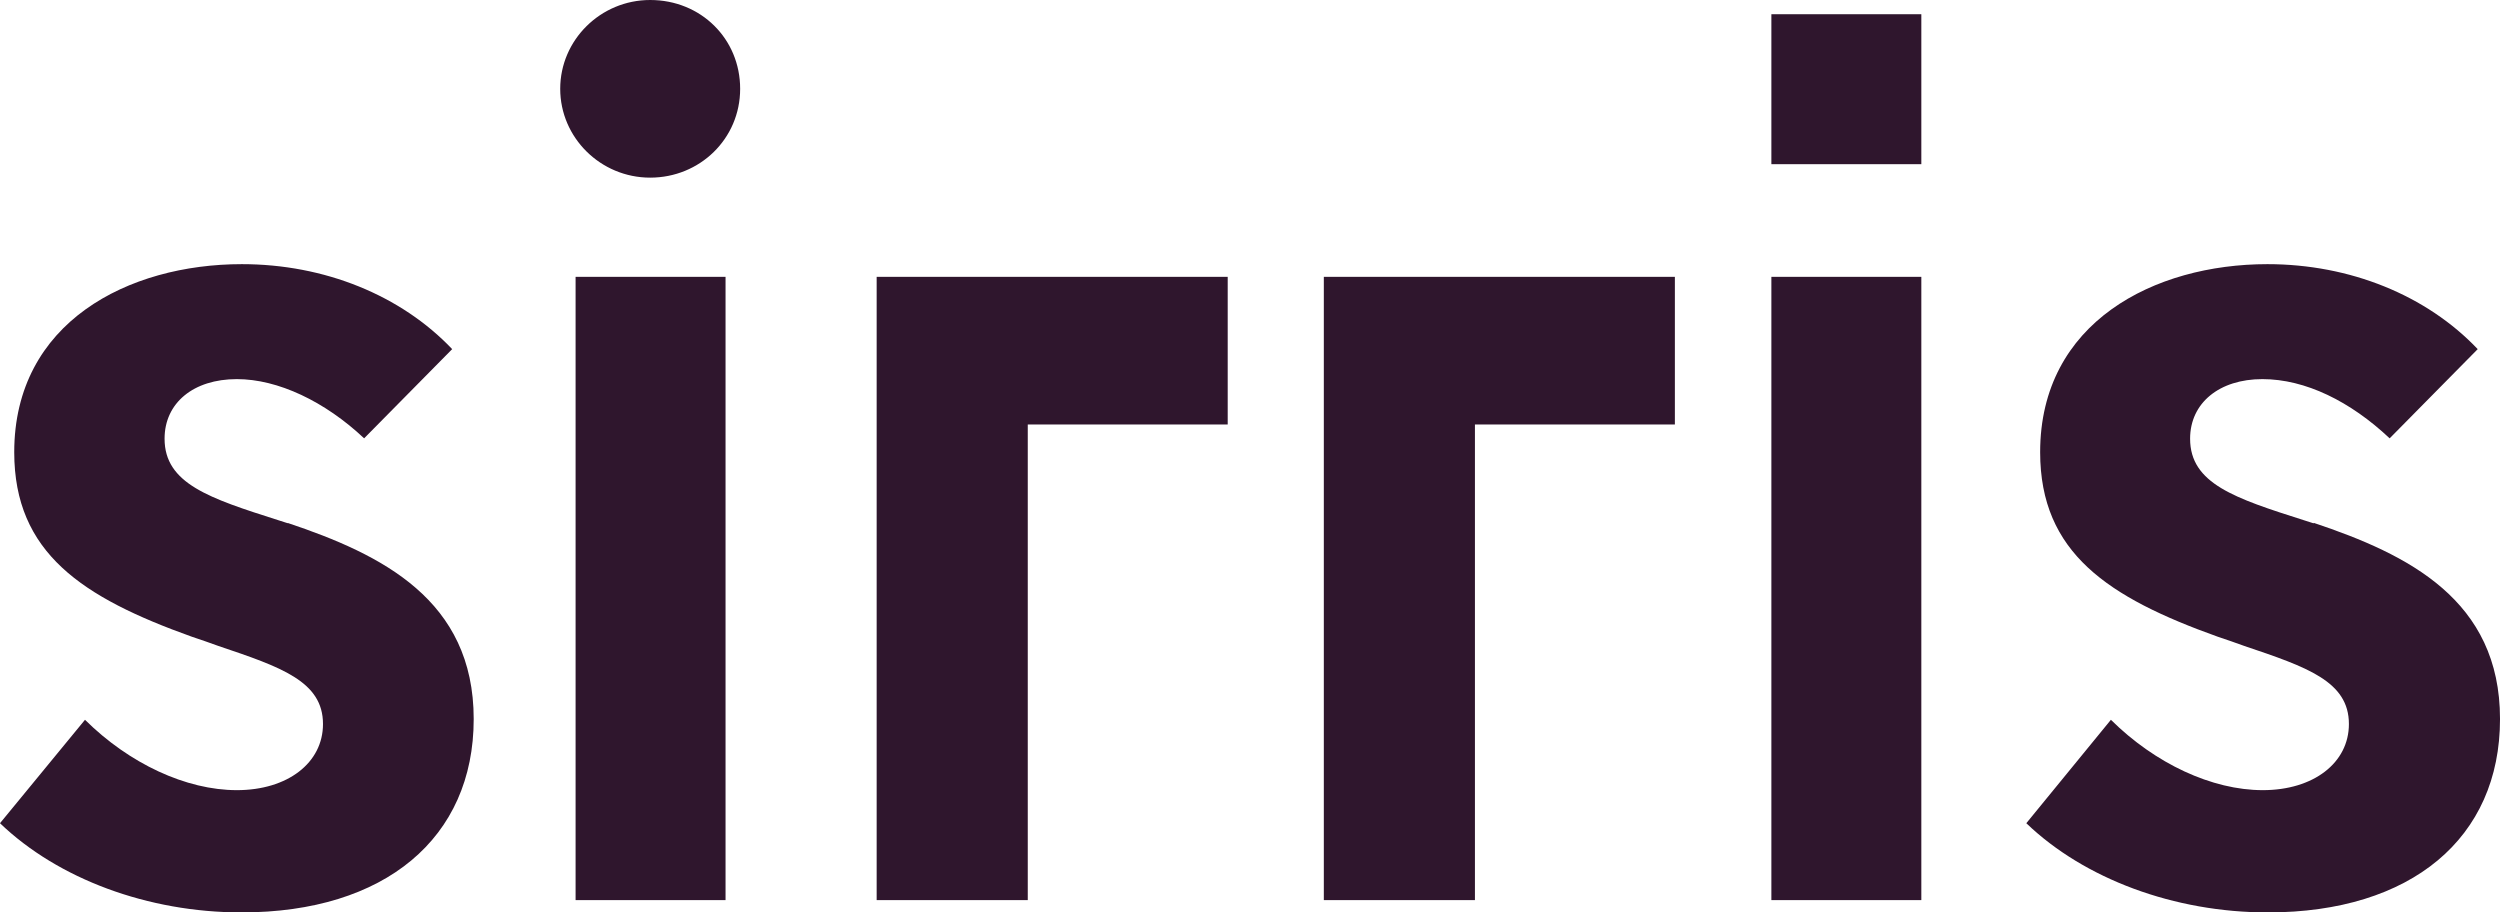
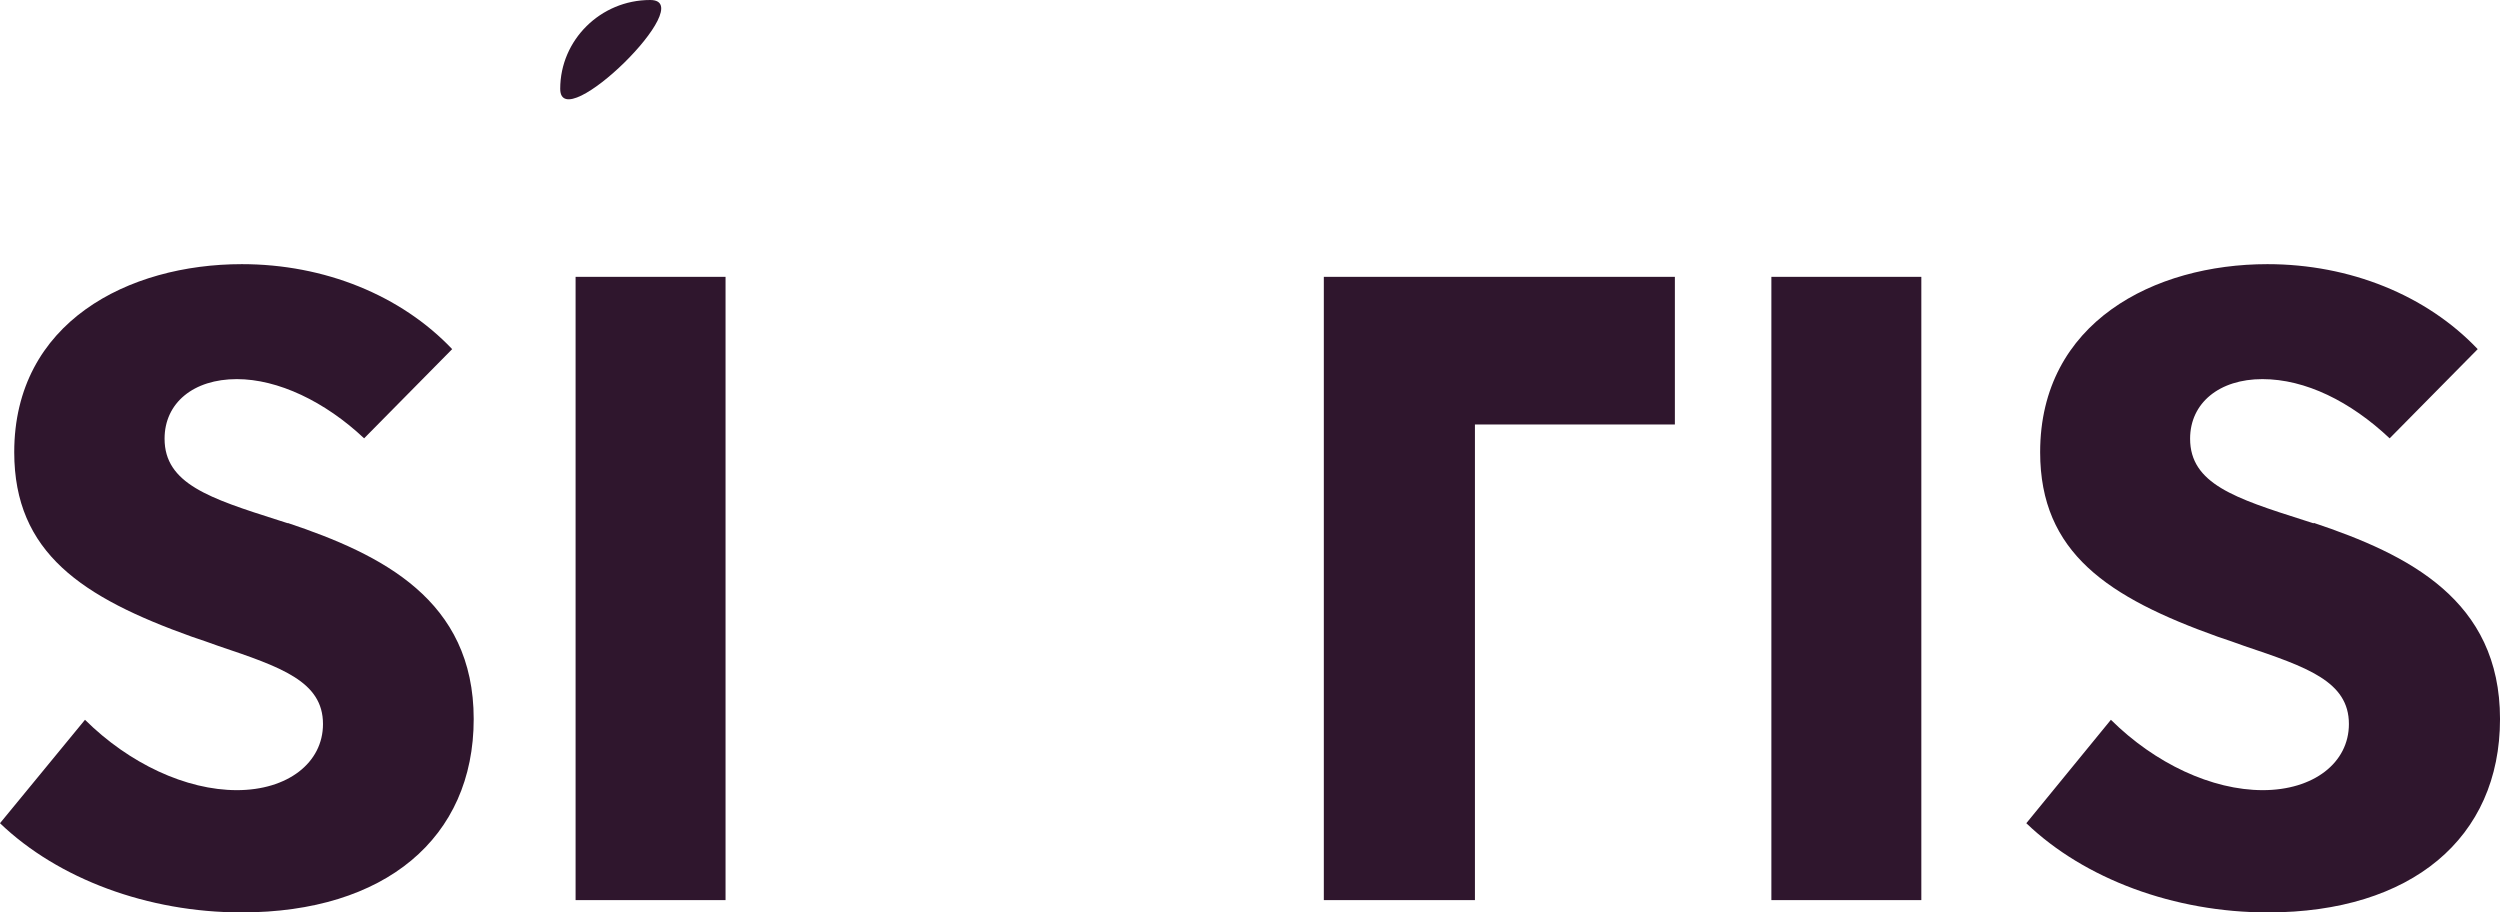
<svg xmlns="http://www.w3.org/2000/svg" id="uuid-f12e23a3-5c25-4306-bc48-3a422e809402" viewBox="0 0 500 182.482">
  <defs>
    <style>.cls-1{fill:#2f162d;}</style>
  </defs>
  <path class="cls-1" d="m57.598,104.66l-1.922-.615c-13.765-4.383-22.762-7.305-22.762-16.303,0-7.152,5.767-11.919,14.457-11.919,8.228,0,17.61,4.46,25.454,11.843l17.61-17.841c-10.228-10.766-25.531-16.995-42.064-16.995-22.685,0-45.524,11.612-45.524,37.604,0,20.148,13.611,29.068,35.528,36.912,1.846.615,3.614,1.23,5.306,1.846,12.535,4.229,20.917,7.075,20.917,15.611,0,7.767-7.075,13.227-17.225,13.227s-21.532-5.306-30.375-14.073L0,164.642c11.612,11.15,29.606,17.841,48.293,17.841,28.683,0,46.447-14.842,46.447-38.68s-18.379-32.913-37.219-39.219" />
-   <path class="cls-1" d="m130.037,0c-9.92,0-17.994,7.998-17.994,17.764s8.074,17.764,17.994,17.764,17.994-7.767,17.994-17.764S140.188,0,130.037,0" />
+   <path class="cls-1" d="m130.037,0c-9.92,0-17.994,7.998-17.994,17.764S140.188,0,130.037,0" />
  <rect class="cls-1" x="115.118" y="55.368" width="29.991" height="124.654" />
  <rect class="cls-1" x="354.276" y="55.368" width="29.991" height="124.654" />
  <path class="cls-1" d="m462.704,104.66l-1.922-.615c-13.765-4.383-22.762-7.305-22.762-16.303,0-7.152,5.844-11.919,14.457-11.919s17.61,4.46,25.454,11.843l17.61-17.841c-10.228-10.766-25.531-16.995-42.064-16.995-22.608,0-45.448,11.612-45.448,37.604,0,20.148,13.611,29.068,35.528,36.912,1.846.615,3.614,1.23,5.306,1.846,12.535,4.229,20.917,7.075,20.917,15.611,0,7.767-7.075,13.227-17.225,13.227s-21.532-5.306-30.375-14.073l-16.918,20.686c11.612,11.15,29.606,17.841,48.293,17.841,28.683,0,46.447-14.842,46.447-38.68s-18.379-32.913-37.219-39.219" />
-   <rect class="cls-1" x="354.276" y="2.845" width="29.991" height="29.991" />
-   <polygon class="cls-1" points="205.552 84.897 245.54 84.897 245.54 55.368 175.331 55.368 175.331 180.022 205.552 180.022 205.552 84.897" />
  <polygon class="cls-1" points="294.986 84.897 334.974 84.897 334.974 55.368 264.765 55.368 264.765 180.022 294.986 180.022 294.986 84.897" />
</svg>